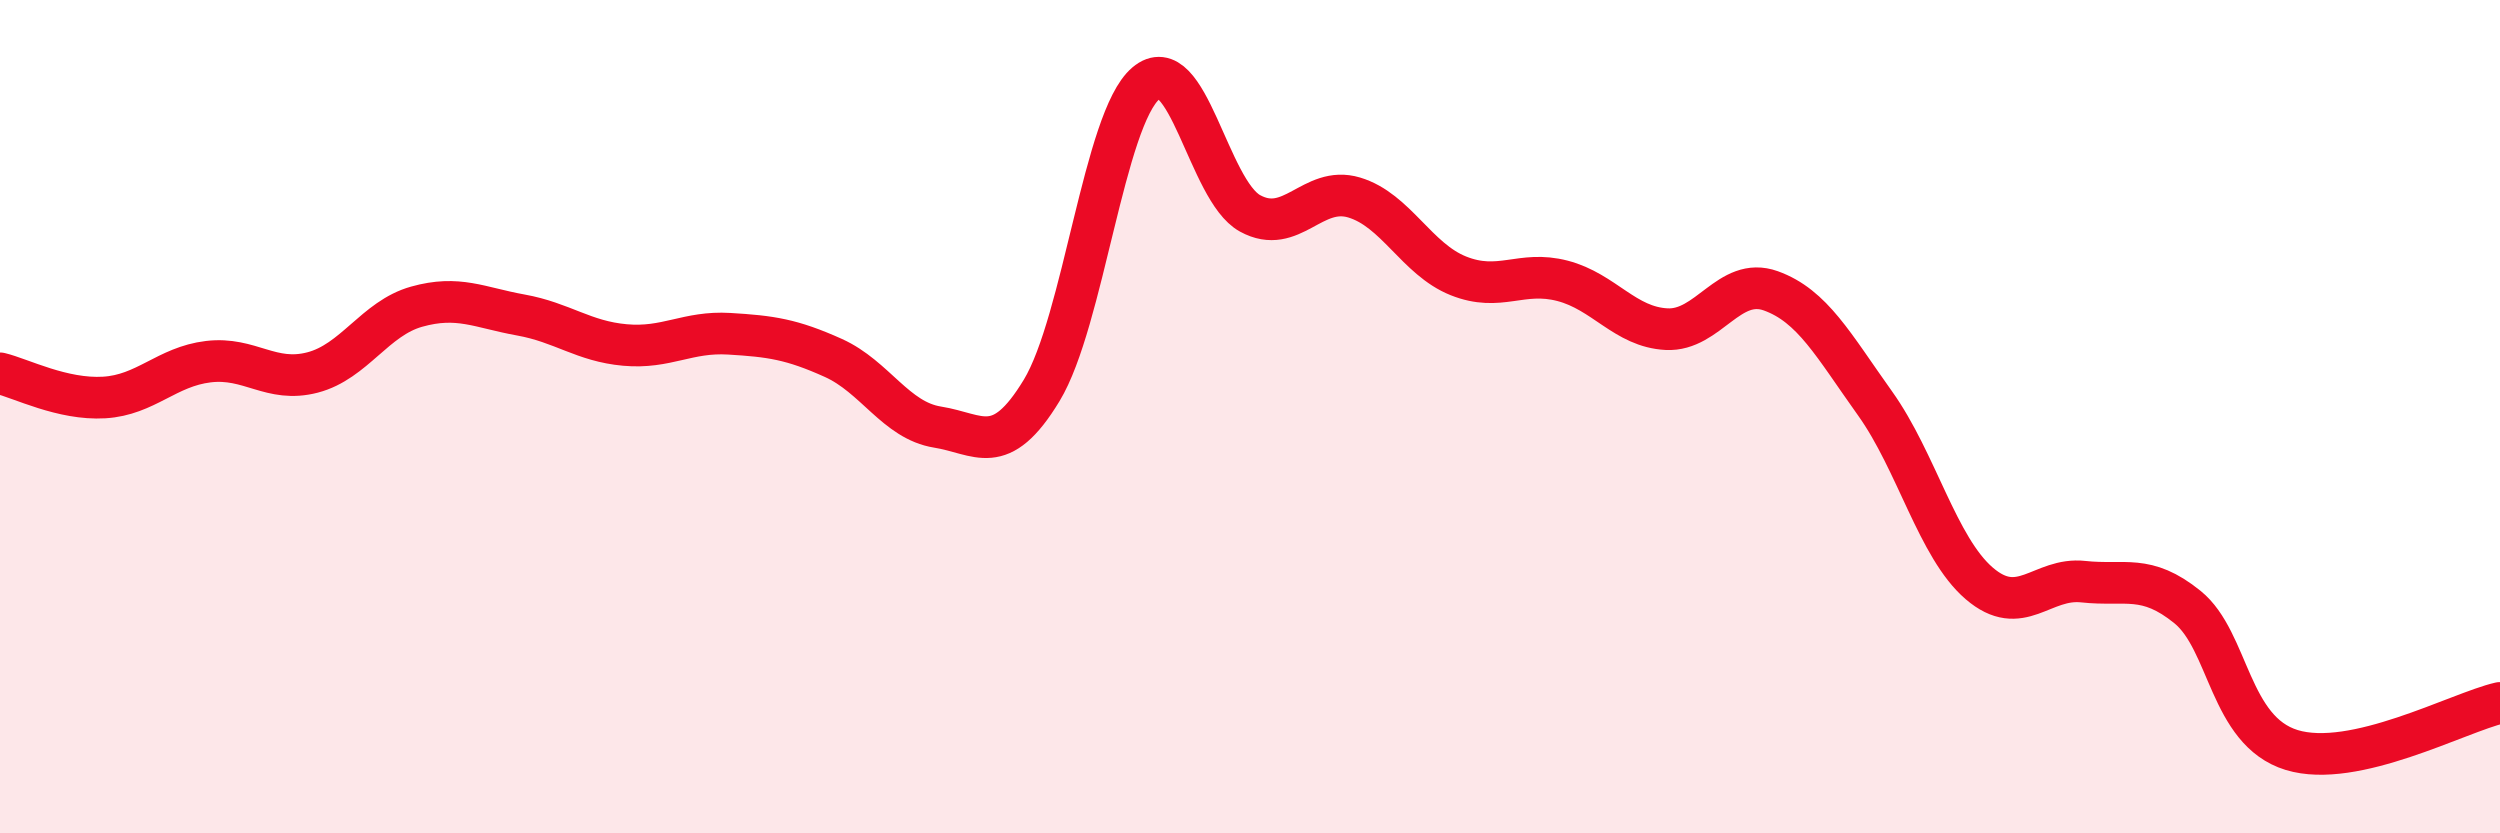
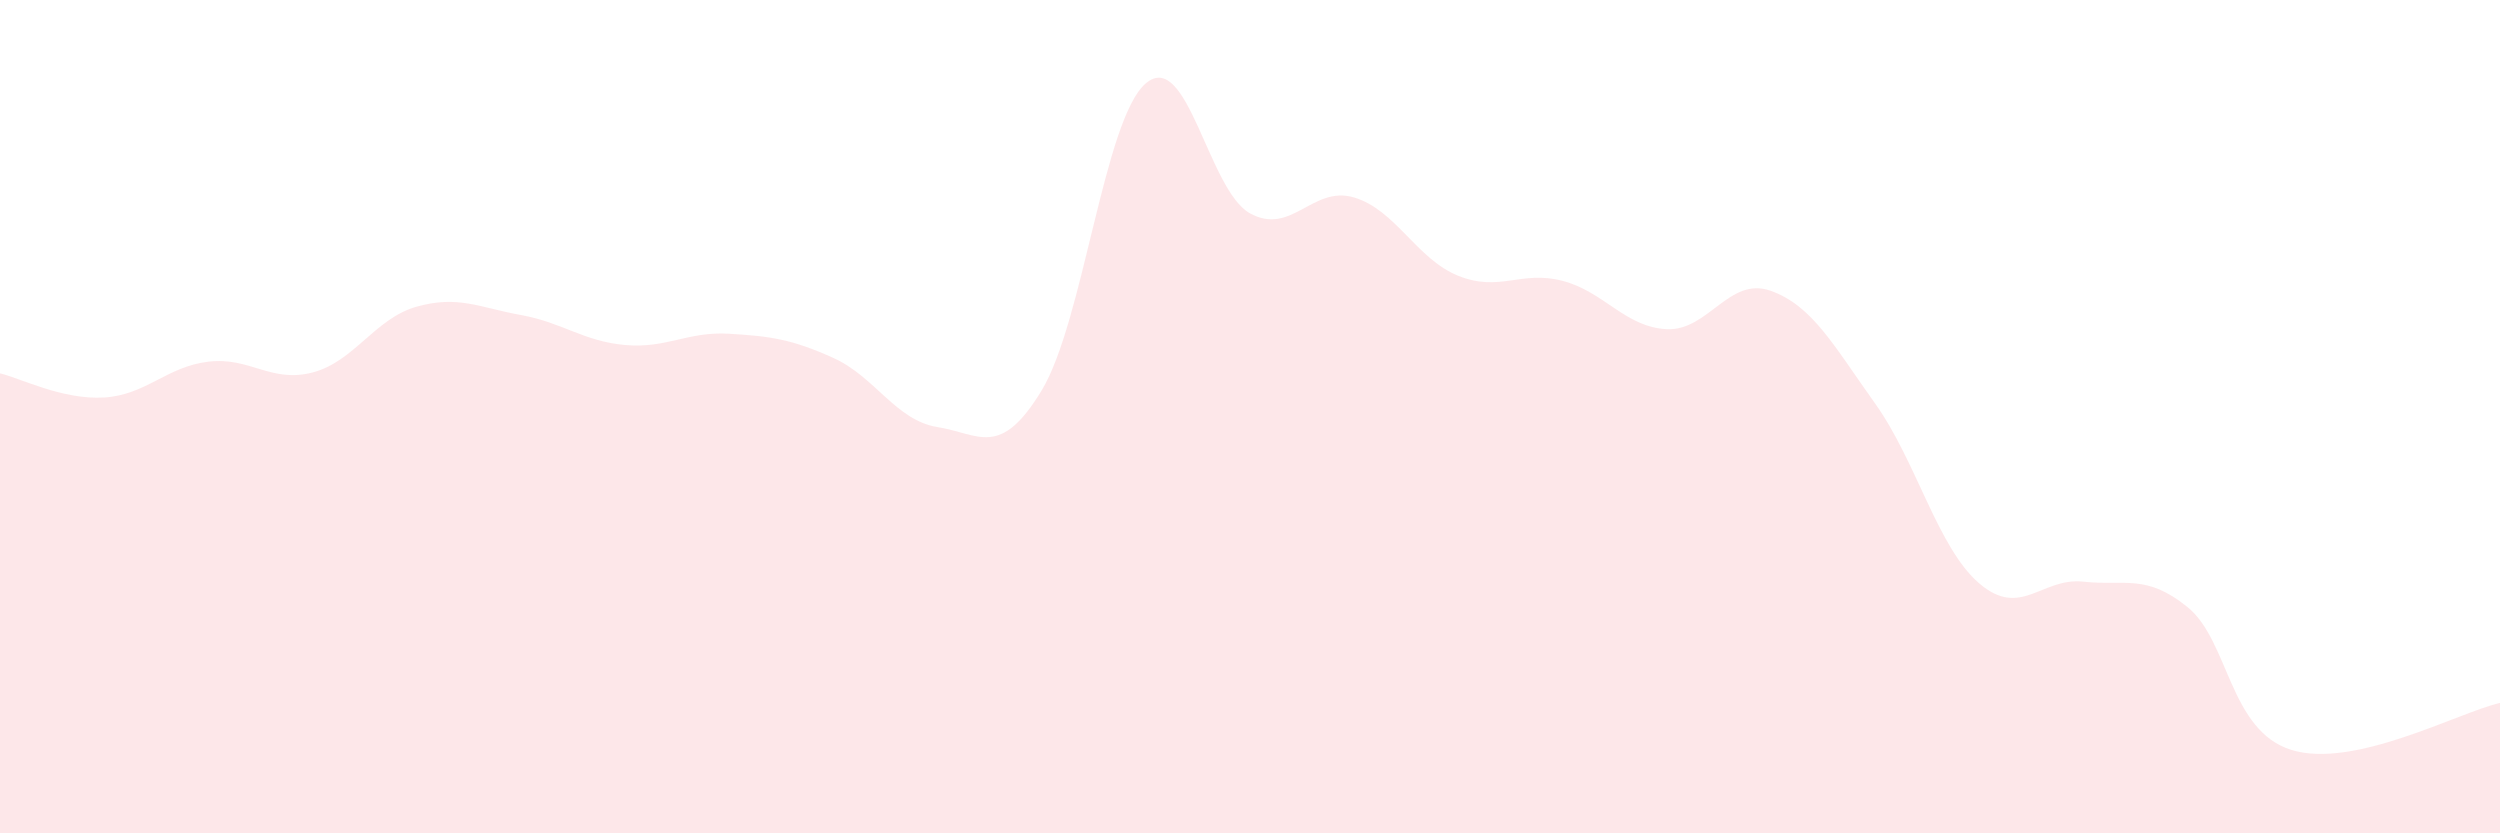
<svg xmlns="http://www.w3.org/2000/svg" width="60" height="20" viewBox="0 0 60 20">
  <path d="M 0,8.96 C 0.5,9.08 1.5,9.6 2.5,9.54 C 3.5,9.48 4,8.8 5,8.68 C 6,8.56 6.5,9.2 7.5,8.94 C 8.5,8.68 9,7.64 10,7.36 C 11,7.08 11.5,7.38 12.5,7.56 C 13.5,7.74 14,8.19 15,8.28 C 16,8.37 16.5,7.95 17.5,8.01 C 18.5,8.07 19,8.14 20,8.59 C 21,9.04 21.5,10.09 22.5,10.25 C 23.5,10.41 24,11.02 25,9.37 C 26,7.72 26.5,2.85 27.5,2 C 28.5,1.15 29,4.57 30,5.12 C 31,5.67 31.5,4.44 32.5,4.74 C 33.5,5.04 34,6.22 35,6.62 C 36,7.02 36.5,6.48 37.5,6.74 C 38.5,7 39,7.85 40,7.9 C 41,7.95 41.5,6.62 42.5,6.98 C 43.5,7.34 44,8.28 45,9.68 C 46,11.08 46.5,13.14 47.5,14 C 48.5,14.86 49,13.85 50,13.96 C 51,14.07 51.5,13.76 52.5,14.57 C 53.5,15.38 53.5,17.54 55,18 C 56.5,18.46 59,17.1 60,16.87L60 20L0 20Z" fill="#EB0A25" opacity="0.1" stroke-linecap="round" stroke-linejoin="round" />
-   <path d="M 0,8.96 C 0.5,9.08 1.5,9.6 2.5,9.54 C 3.5,9.48 4,8.8 5,8.68 C 6,8.56 6.5,9.2 7.5,8.94 C 8.5,8.68 9,7.64 10,7.36 C 11,7.08 11.5,7.38 12.5,7.56 C 13.5,7.74 14,8.19 15,8.28 C 16,8.37 16.5,7.95 17.5,8.01 C 18.5,8.07 19,8.14 20,8.59 C 21,9.04 21.5,10.09 22.5,10.25 C 23.5,10.41 24,11.02 25,9.37 C 26,7.72 26.5,2.85 27.5,2 C 28.5,1.15 29,4.57 30,5.12 C 31,5.67 31.5,4.44 32.5,4.74 C 33.5,5.04 34,6.22 35,6.62 C 36,7.02 36.5,6.48 37.5,6.74 C 38.5,7 39,7.85 40,7.9 C 41,7.95 41.5,6.62 42.5,6.98 C 43.5,7.34 44,8.28 45,9.68 C 46,11.08 46.5,13.14 47.5,14 C 48.5,14.86 49,13.85 50,13.96 C 51,14.07 51.5,13.76 52.5,14.57 C 53.5,15.38 53.5,17.54 55,18 C 56.5,18.46 59,17.1 60,16.87" stroke="#EB0A25" stroke-width="1" fill="none" stroke-linecap="round" stroke-linejoin="round" />
</svg>